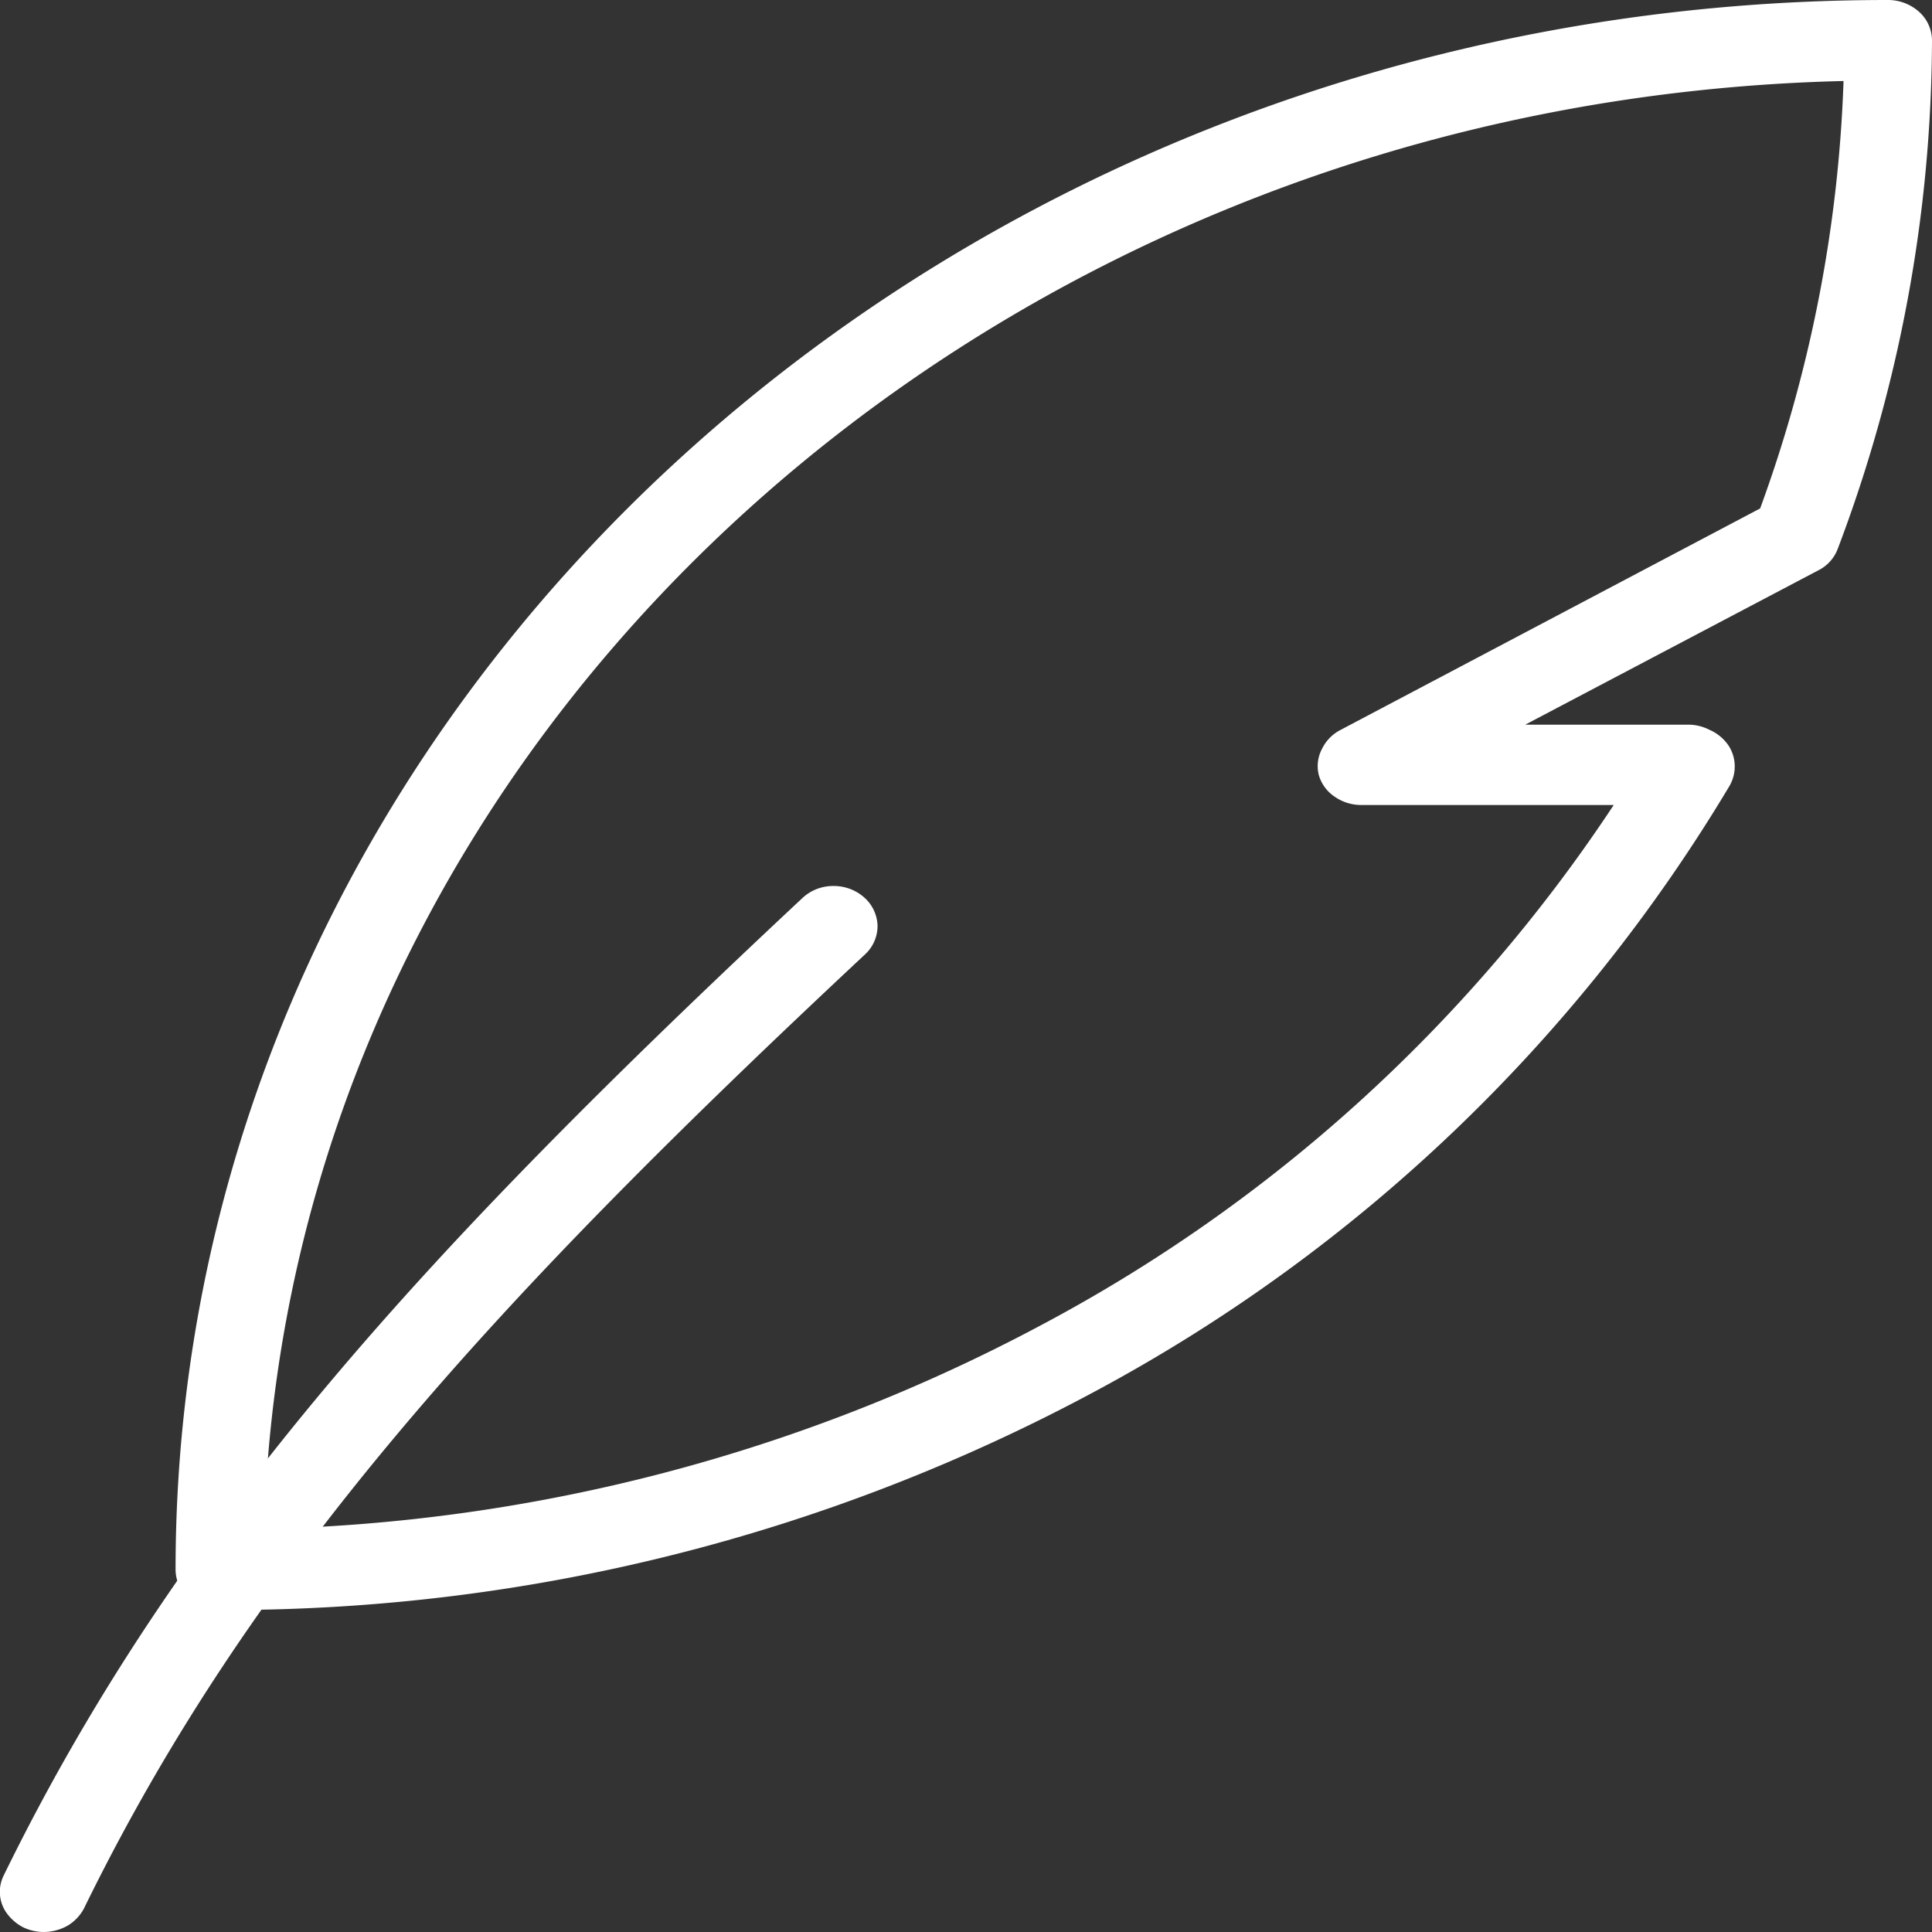
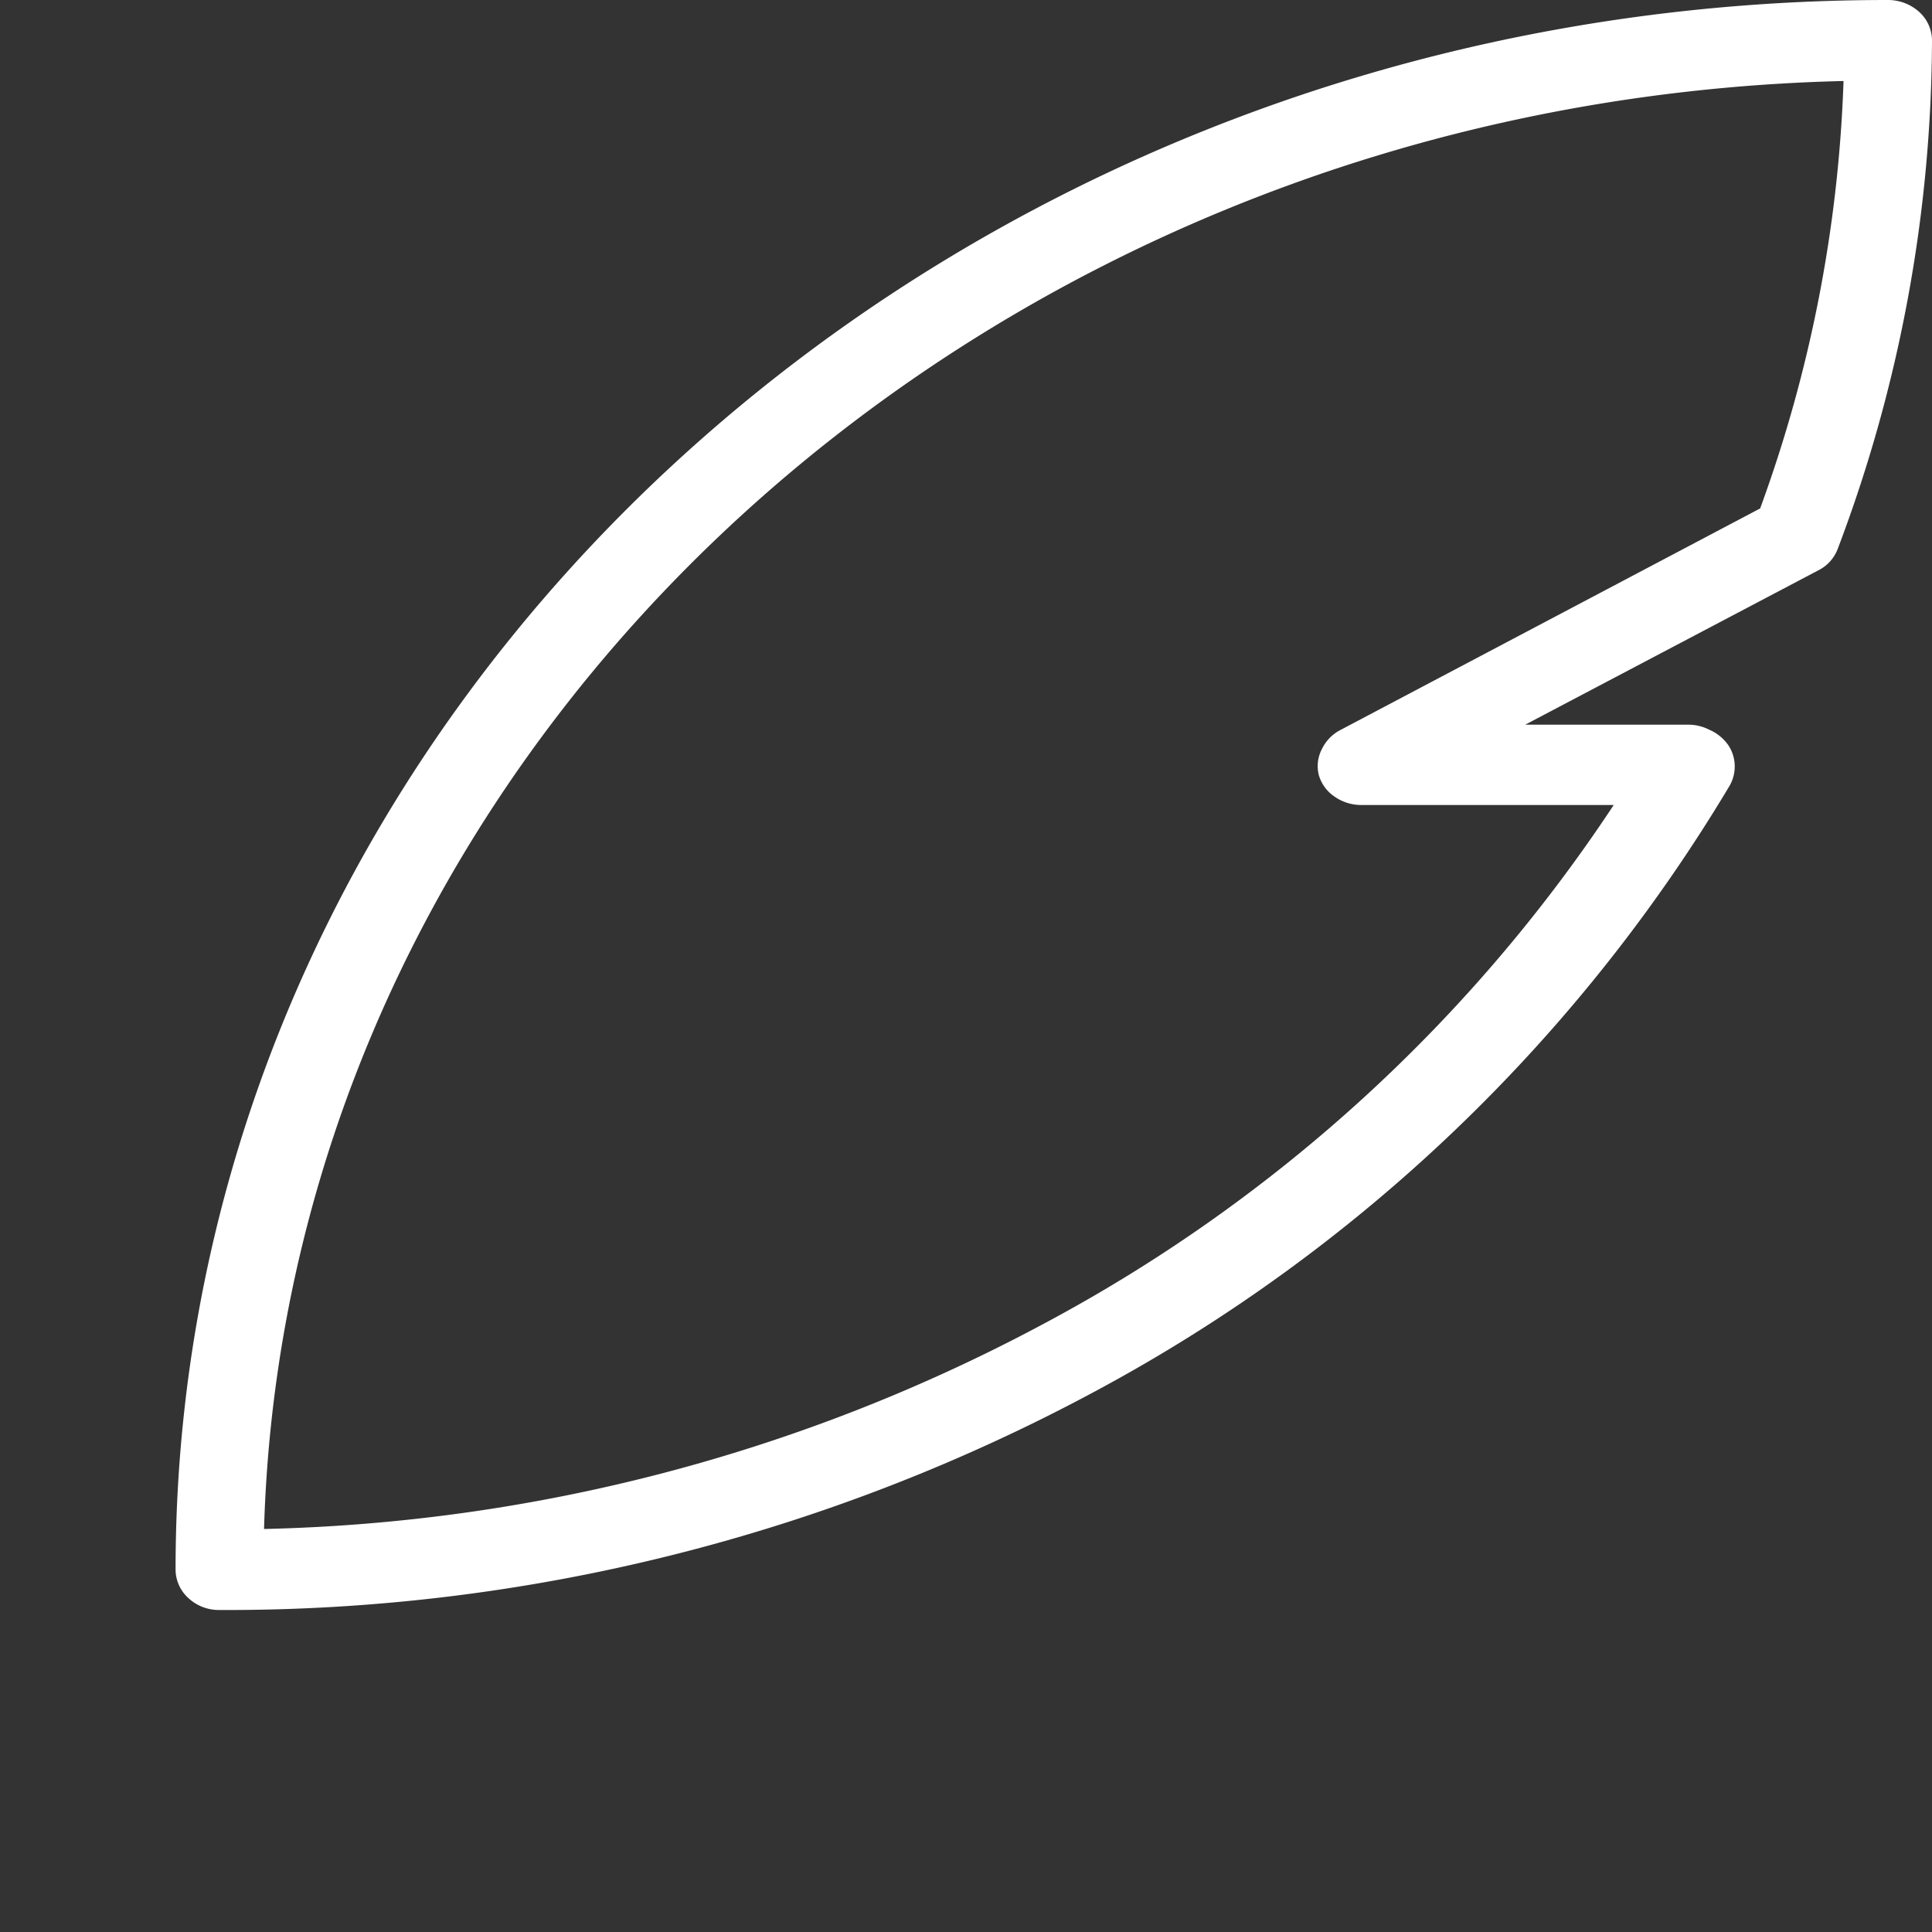
<svg xmlns="http://www.w3.org/2000/svg" id="Слой_1" data-name="Слой 1" viewBox="0 0 57 57">
  <rect x="0" y="0" width="57" height="57" fill="#333333" stroke="none" />
  <defs>
    <style>.cls-1{fill:#fff;}</style>
  </defs>
-   <path class="cls-1" d="M1.29,57a1.43,1.43,0,0,1-.61-.14,1.41,1.41,0,0,1-.47-.4,1.08,1.08,0,0,1-.1-1.13C5.24,44.84,12.64,36.81,23.69,26.48a1.32,1.32,0,0,1,.9-.34,1.35,1.35,0,0,1,.91.34,1.16,1.16,0,0,1,.39.82,1.14,1.14,0,0,1-.35.84C14.7,38.27,7.45,46.13,2.48,56.3a1.3,1.3,0,0,1-.48.51A1.45,1.45,0,0,1,1.29,57Z" transform="translate(0)" />
  <path class="cls-1" d="M6.48,47.5a1.32,1.32,0,0,1-.92-.35,1.14,1.14,0,0,1-.38-.84C5.18,20.78,27.85,0,55.7,0a1.37,1.37,0,0,1,.92.35,1.14,1.14,0,0,1,.38.84,42.7,42.7,0,0,1-2.78,15,1.17,1.17,0,0,1-.58.64L45,21.38h4.8a1.36,1.36,0,0,1,.63.15A1.31,1.31,0,0,1,51,22a1.13,1.13,0,0,1,.18.59,1.15,1.15,0,0,1-.15.59A48.5,48.5,0,0,1,32.4,41,54.1,54.1,0,0,1,6.48,47.5ZM54.39,2.39C29,3,8.47,21.84,7.79,45.11a51.14,51.14,0,0,0,22.9-6A46.19,46.19,0,0,0,47.61,23.75H40.16a1.37,1.37,0,0,1-.79-.25,1.15,1.15,0,0,1-.46-.63A1.08,1.08,0,0,1,39,22.1a1.24,1.24,0,0,1,.56-.57L51.93,15A40.69,40.69,0,0,0,54.39,2.39Z" transform="translate(0)" />
</svg>